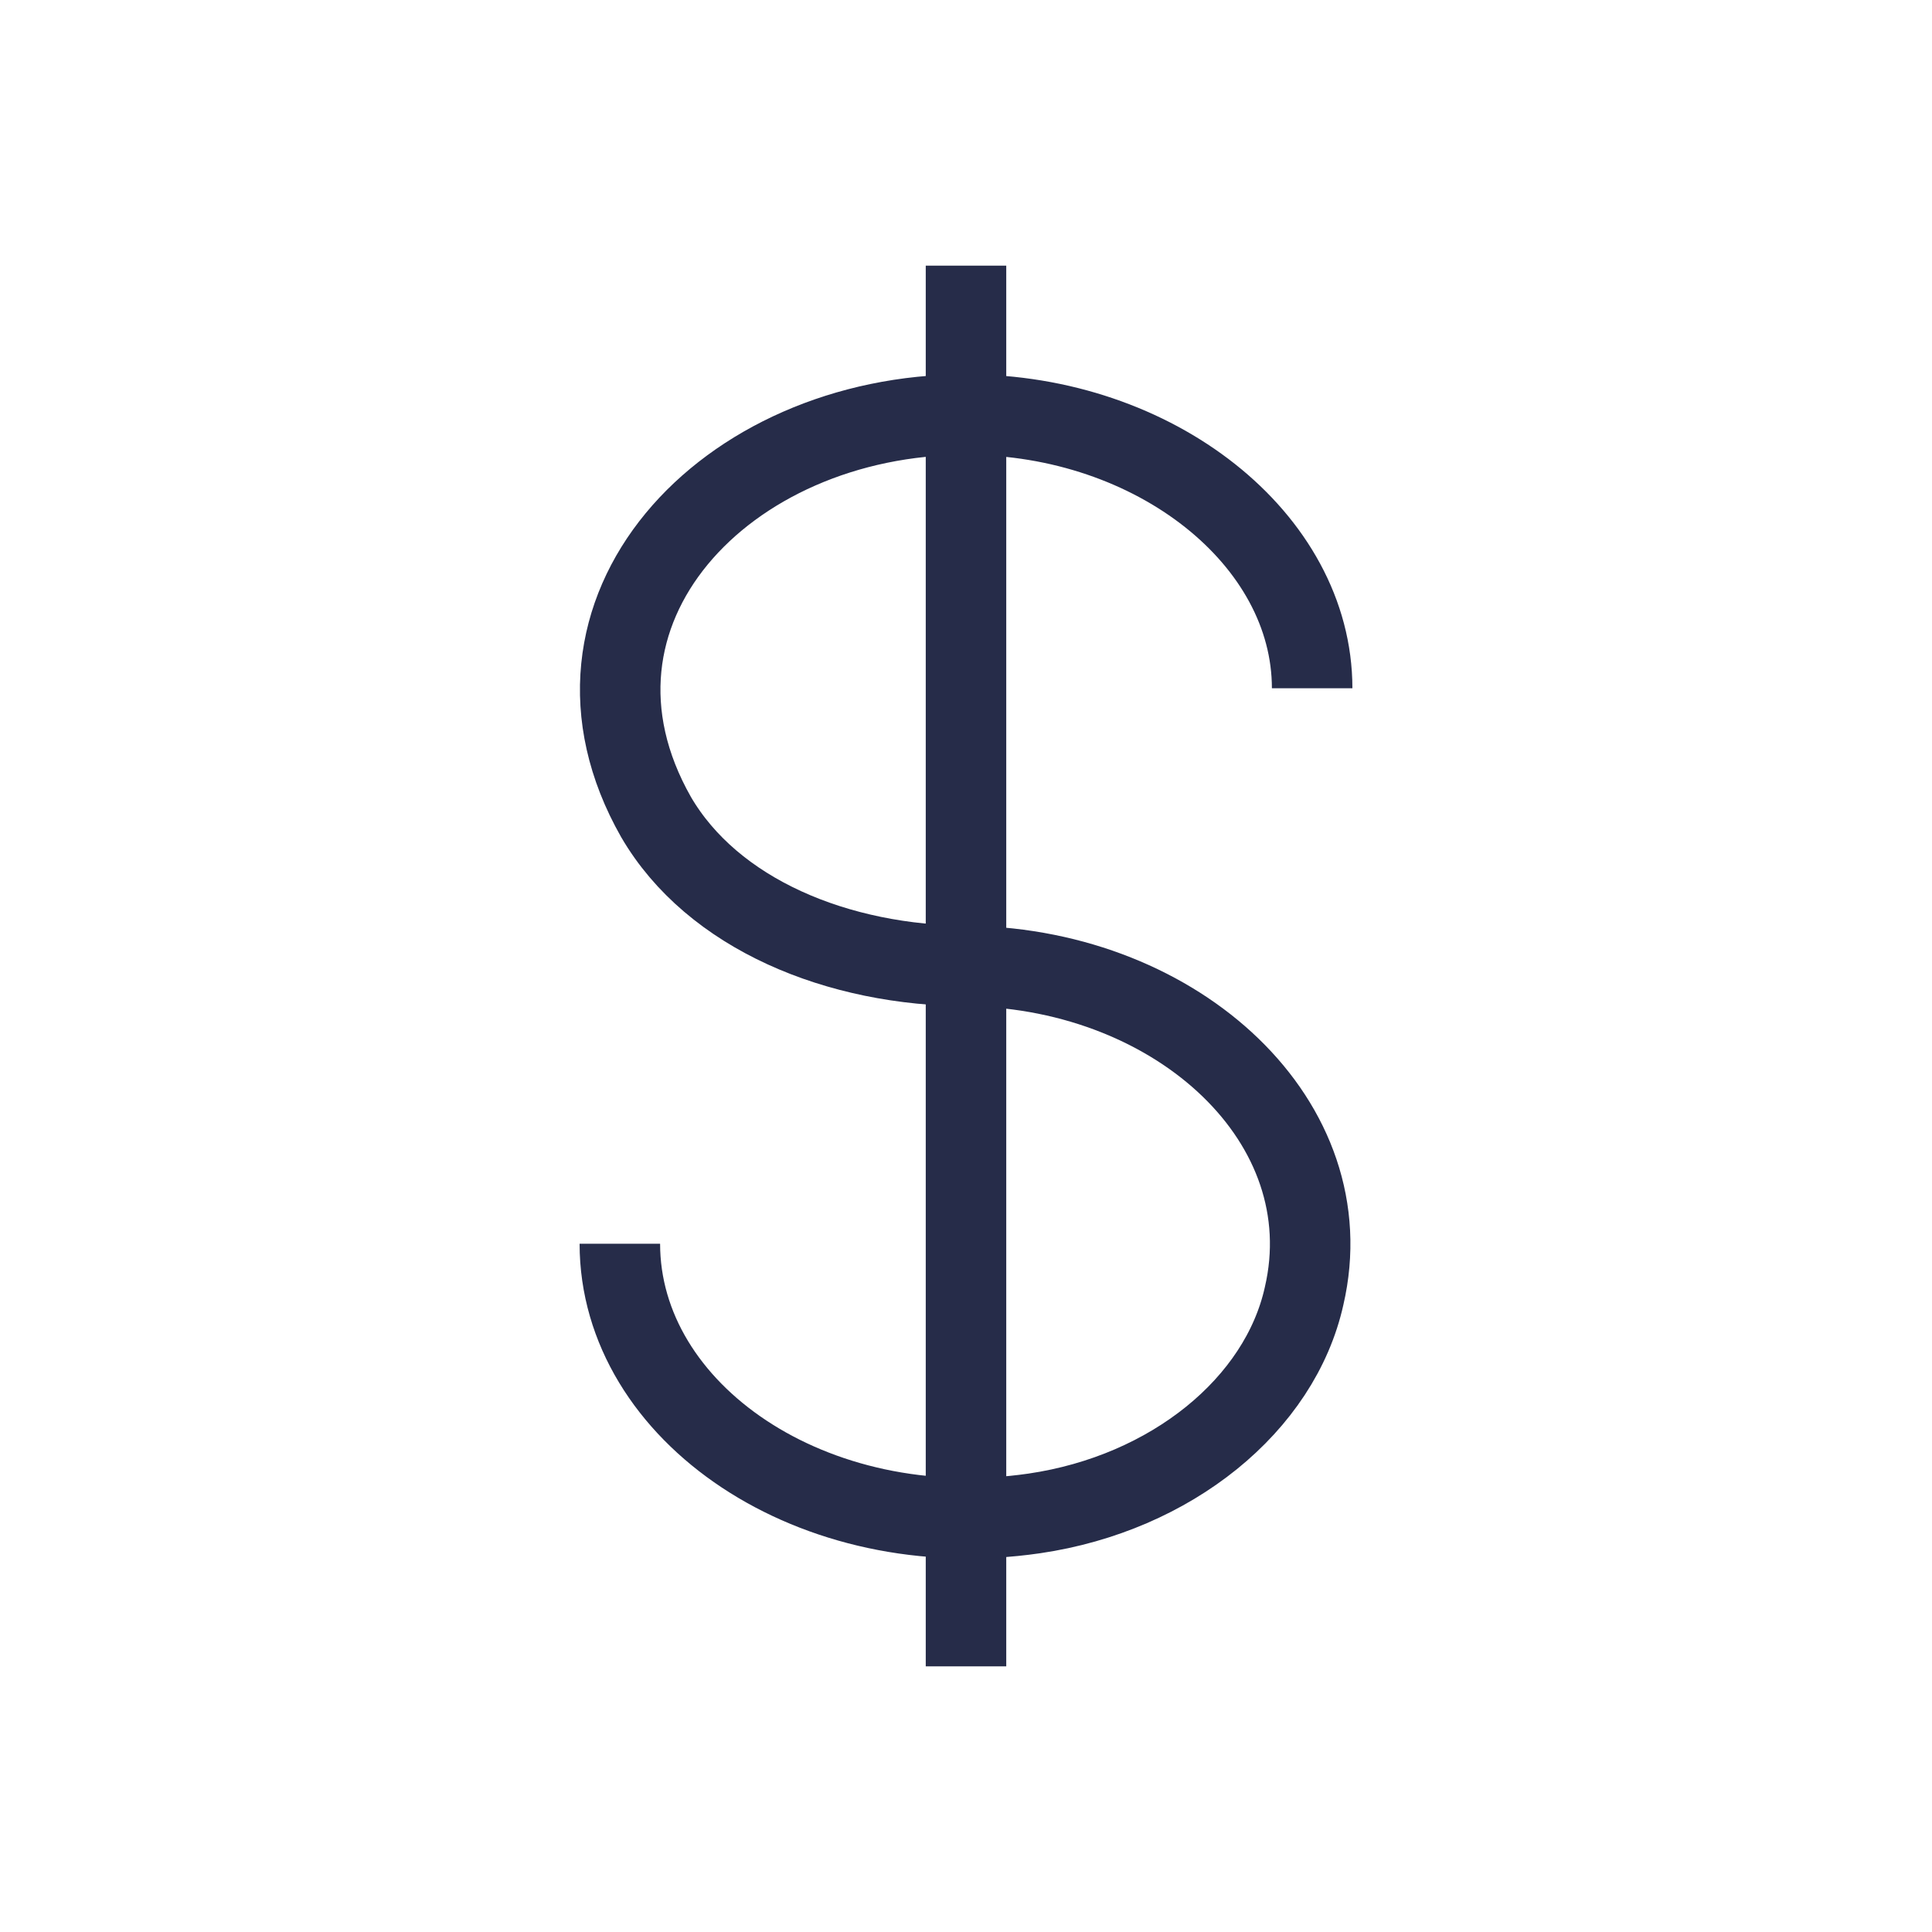
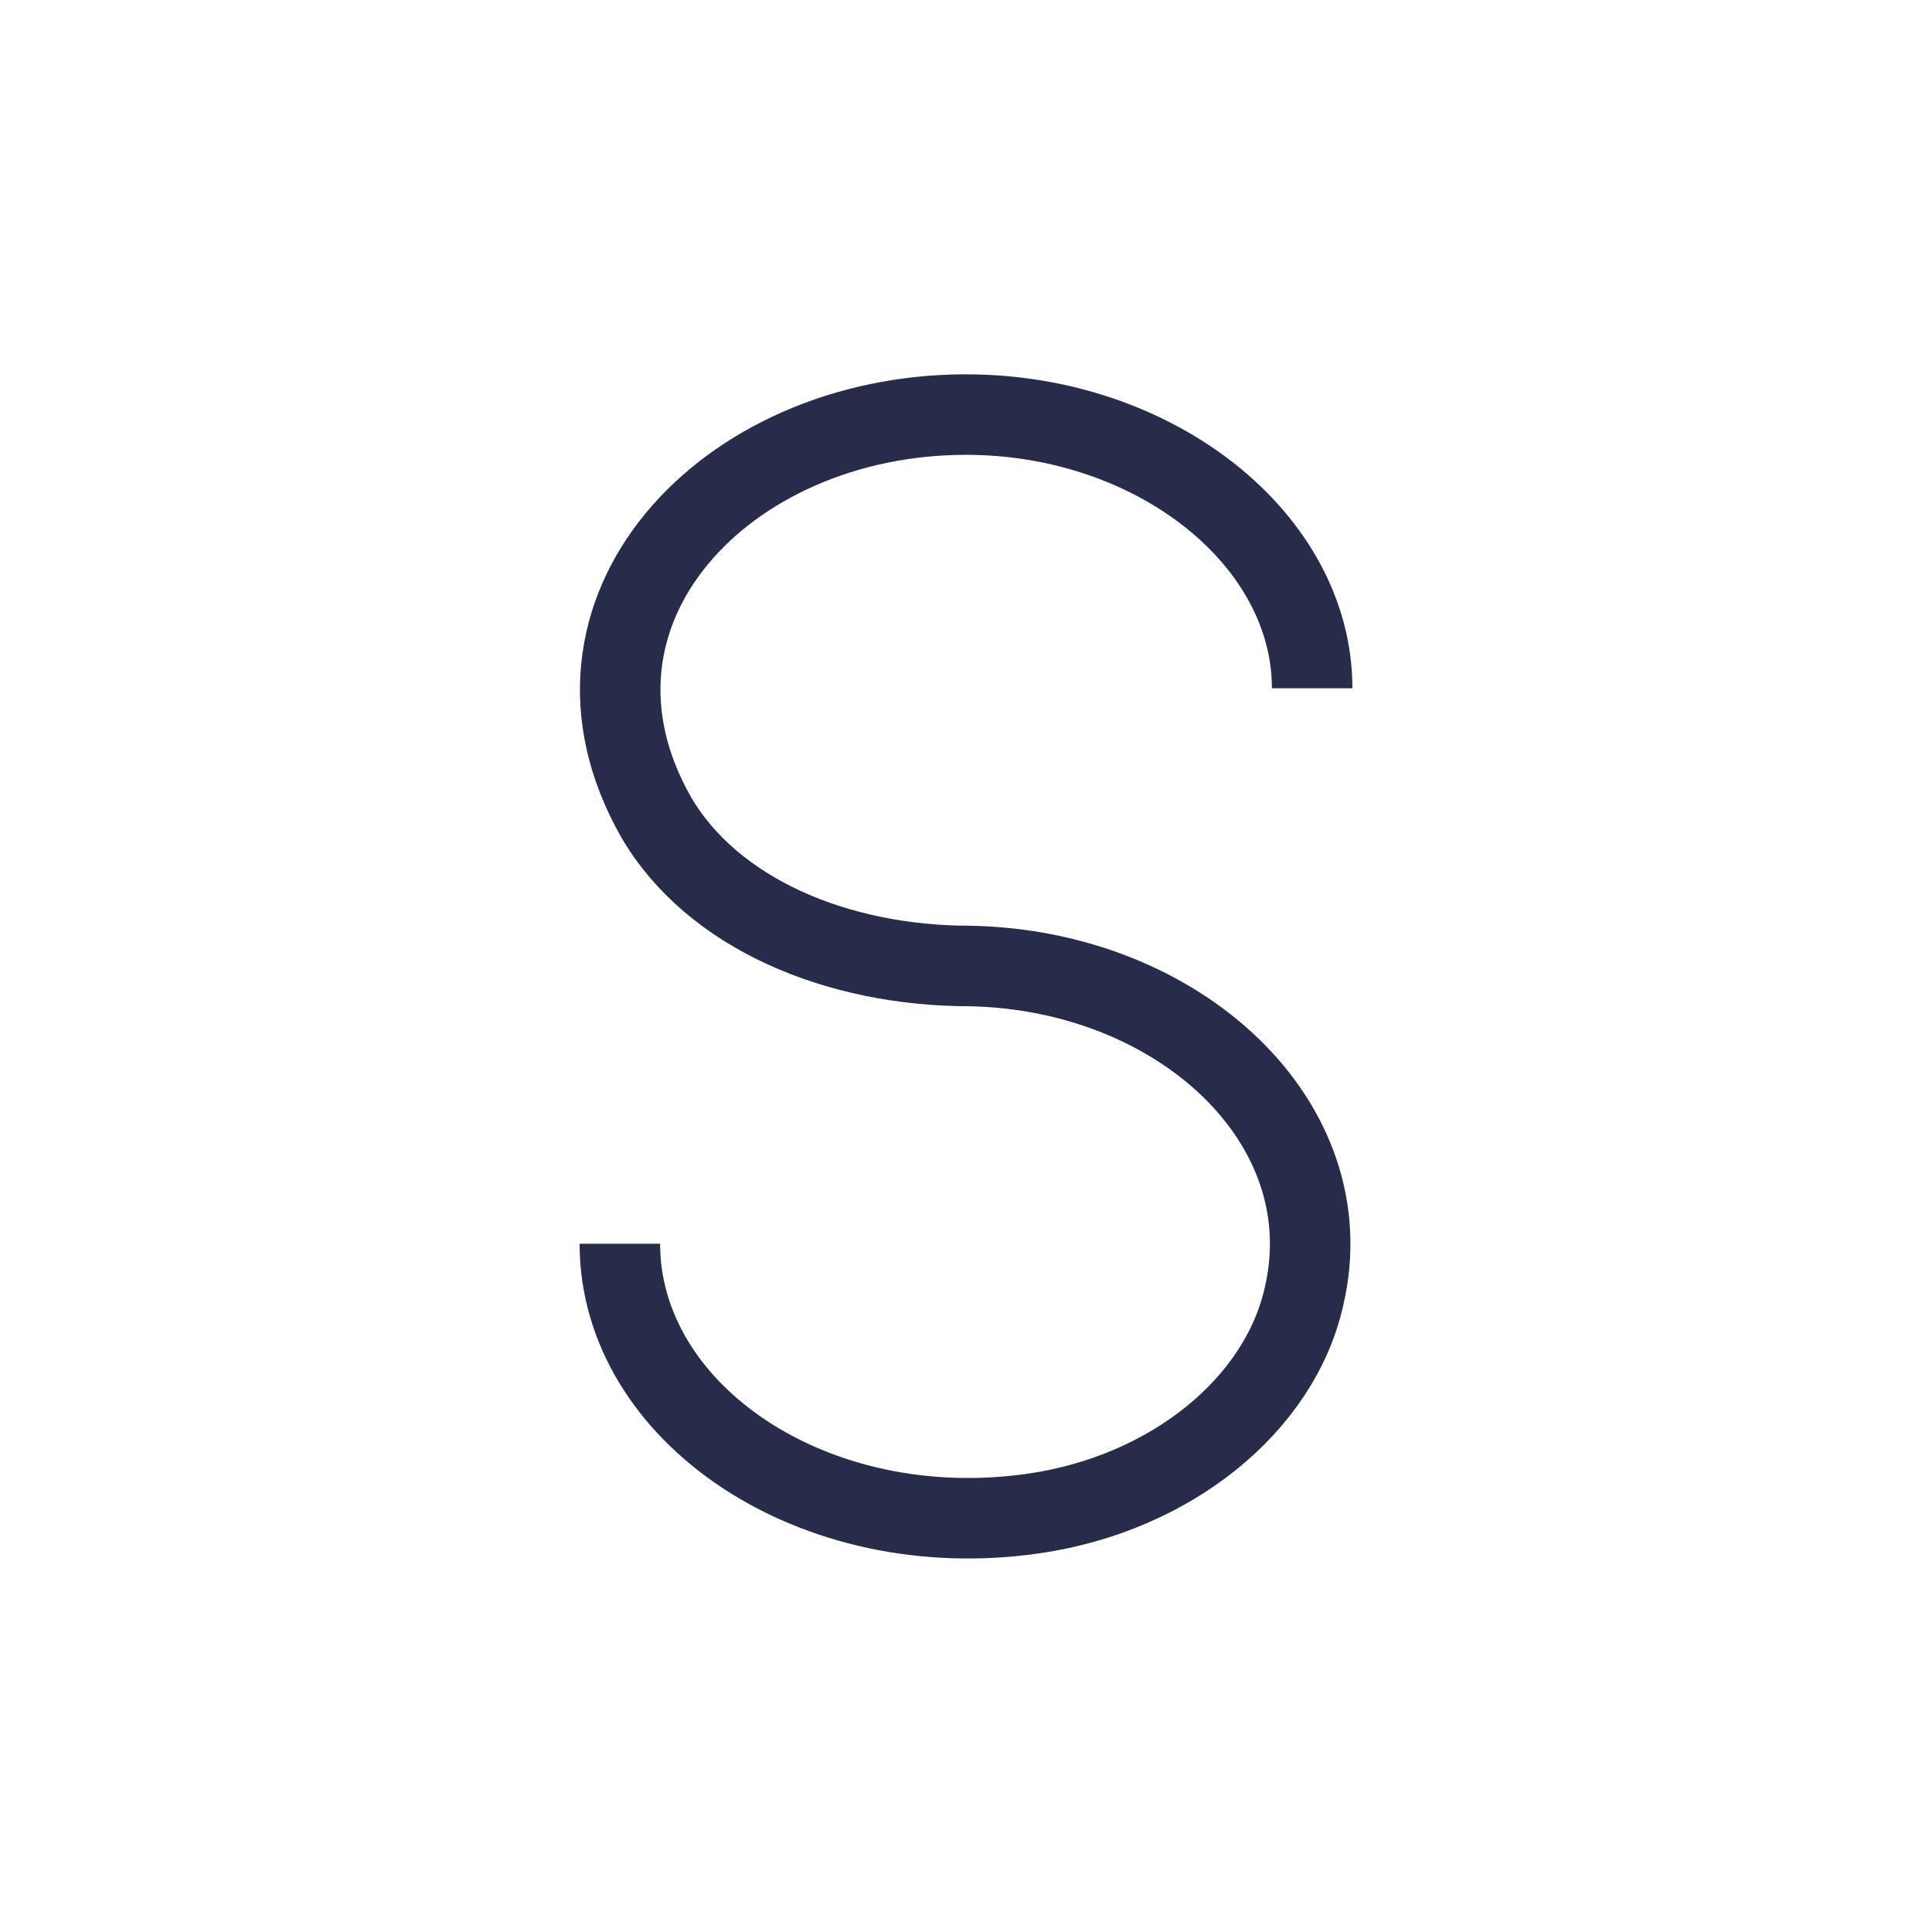
<svg xmlns="http://www.w3.org/2000/svg" version="1.1" id="Warstwa_1" x="0px" y="0px" viewBox="0 0 48 48" style="enable-background:new 0 0 48 48;" xml:space="preserve">
  <style type="text/css"> .st0{fill:none;stroke:#262C49;stroke-width:2;stroke-linecap:square;} .st1{fill:none;stroke:#262C49;stroke-width:2;} </style>
  <g>
-     <line class="st0" x1="24" y1="40.4" x2="24" y2="7.6" />
    <path class="st1" d="M15.4,30.9c0,4.2,4.8,7.5,10.3,6.7c3.4-0.5,6.1-2.7,6.7-5.4c1-4.3-3.1-8.1-8.3-8.2c-3.3,0-6.4-1.3-7.8-3.7 c-2.9-5.1,1.7-10,7.7-10c4.7,0,8.6,3.1,8.6,6.8" />
  </g>
</svg>